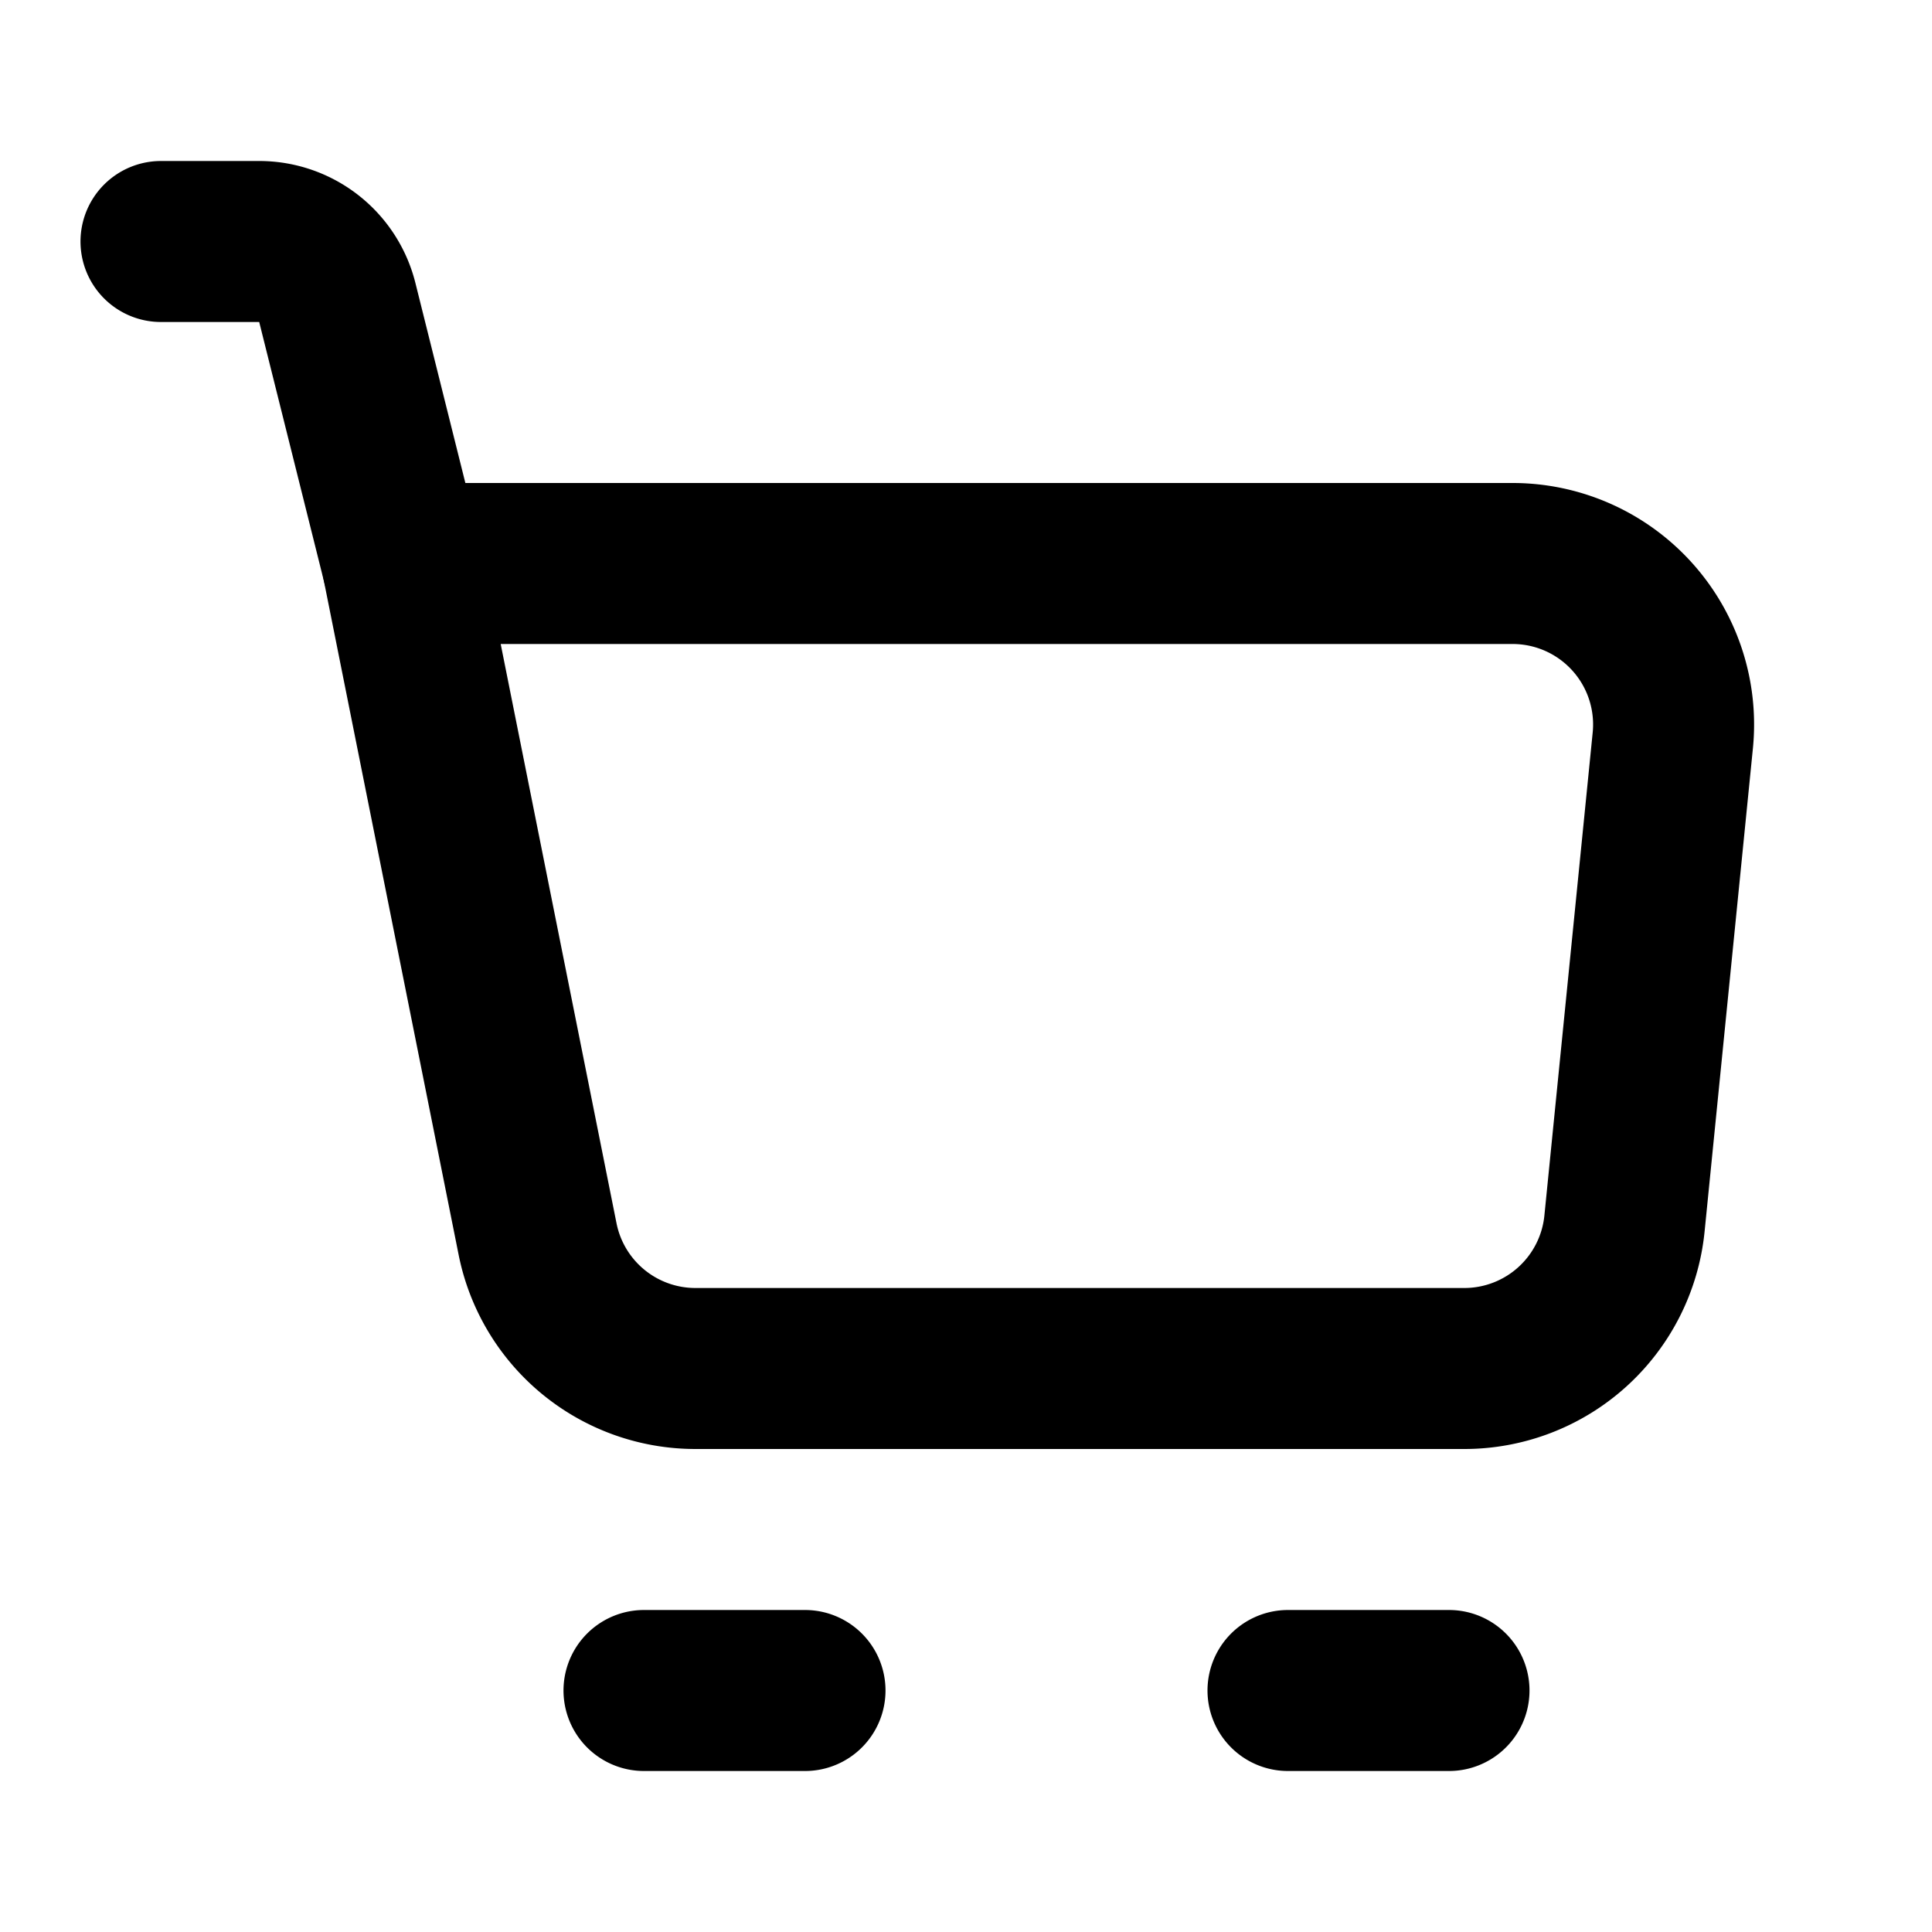
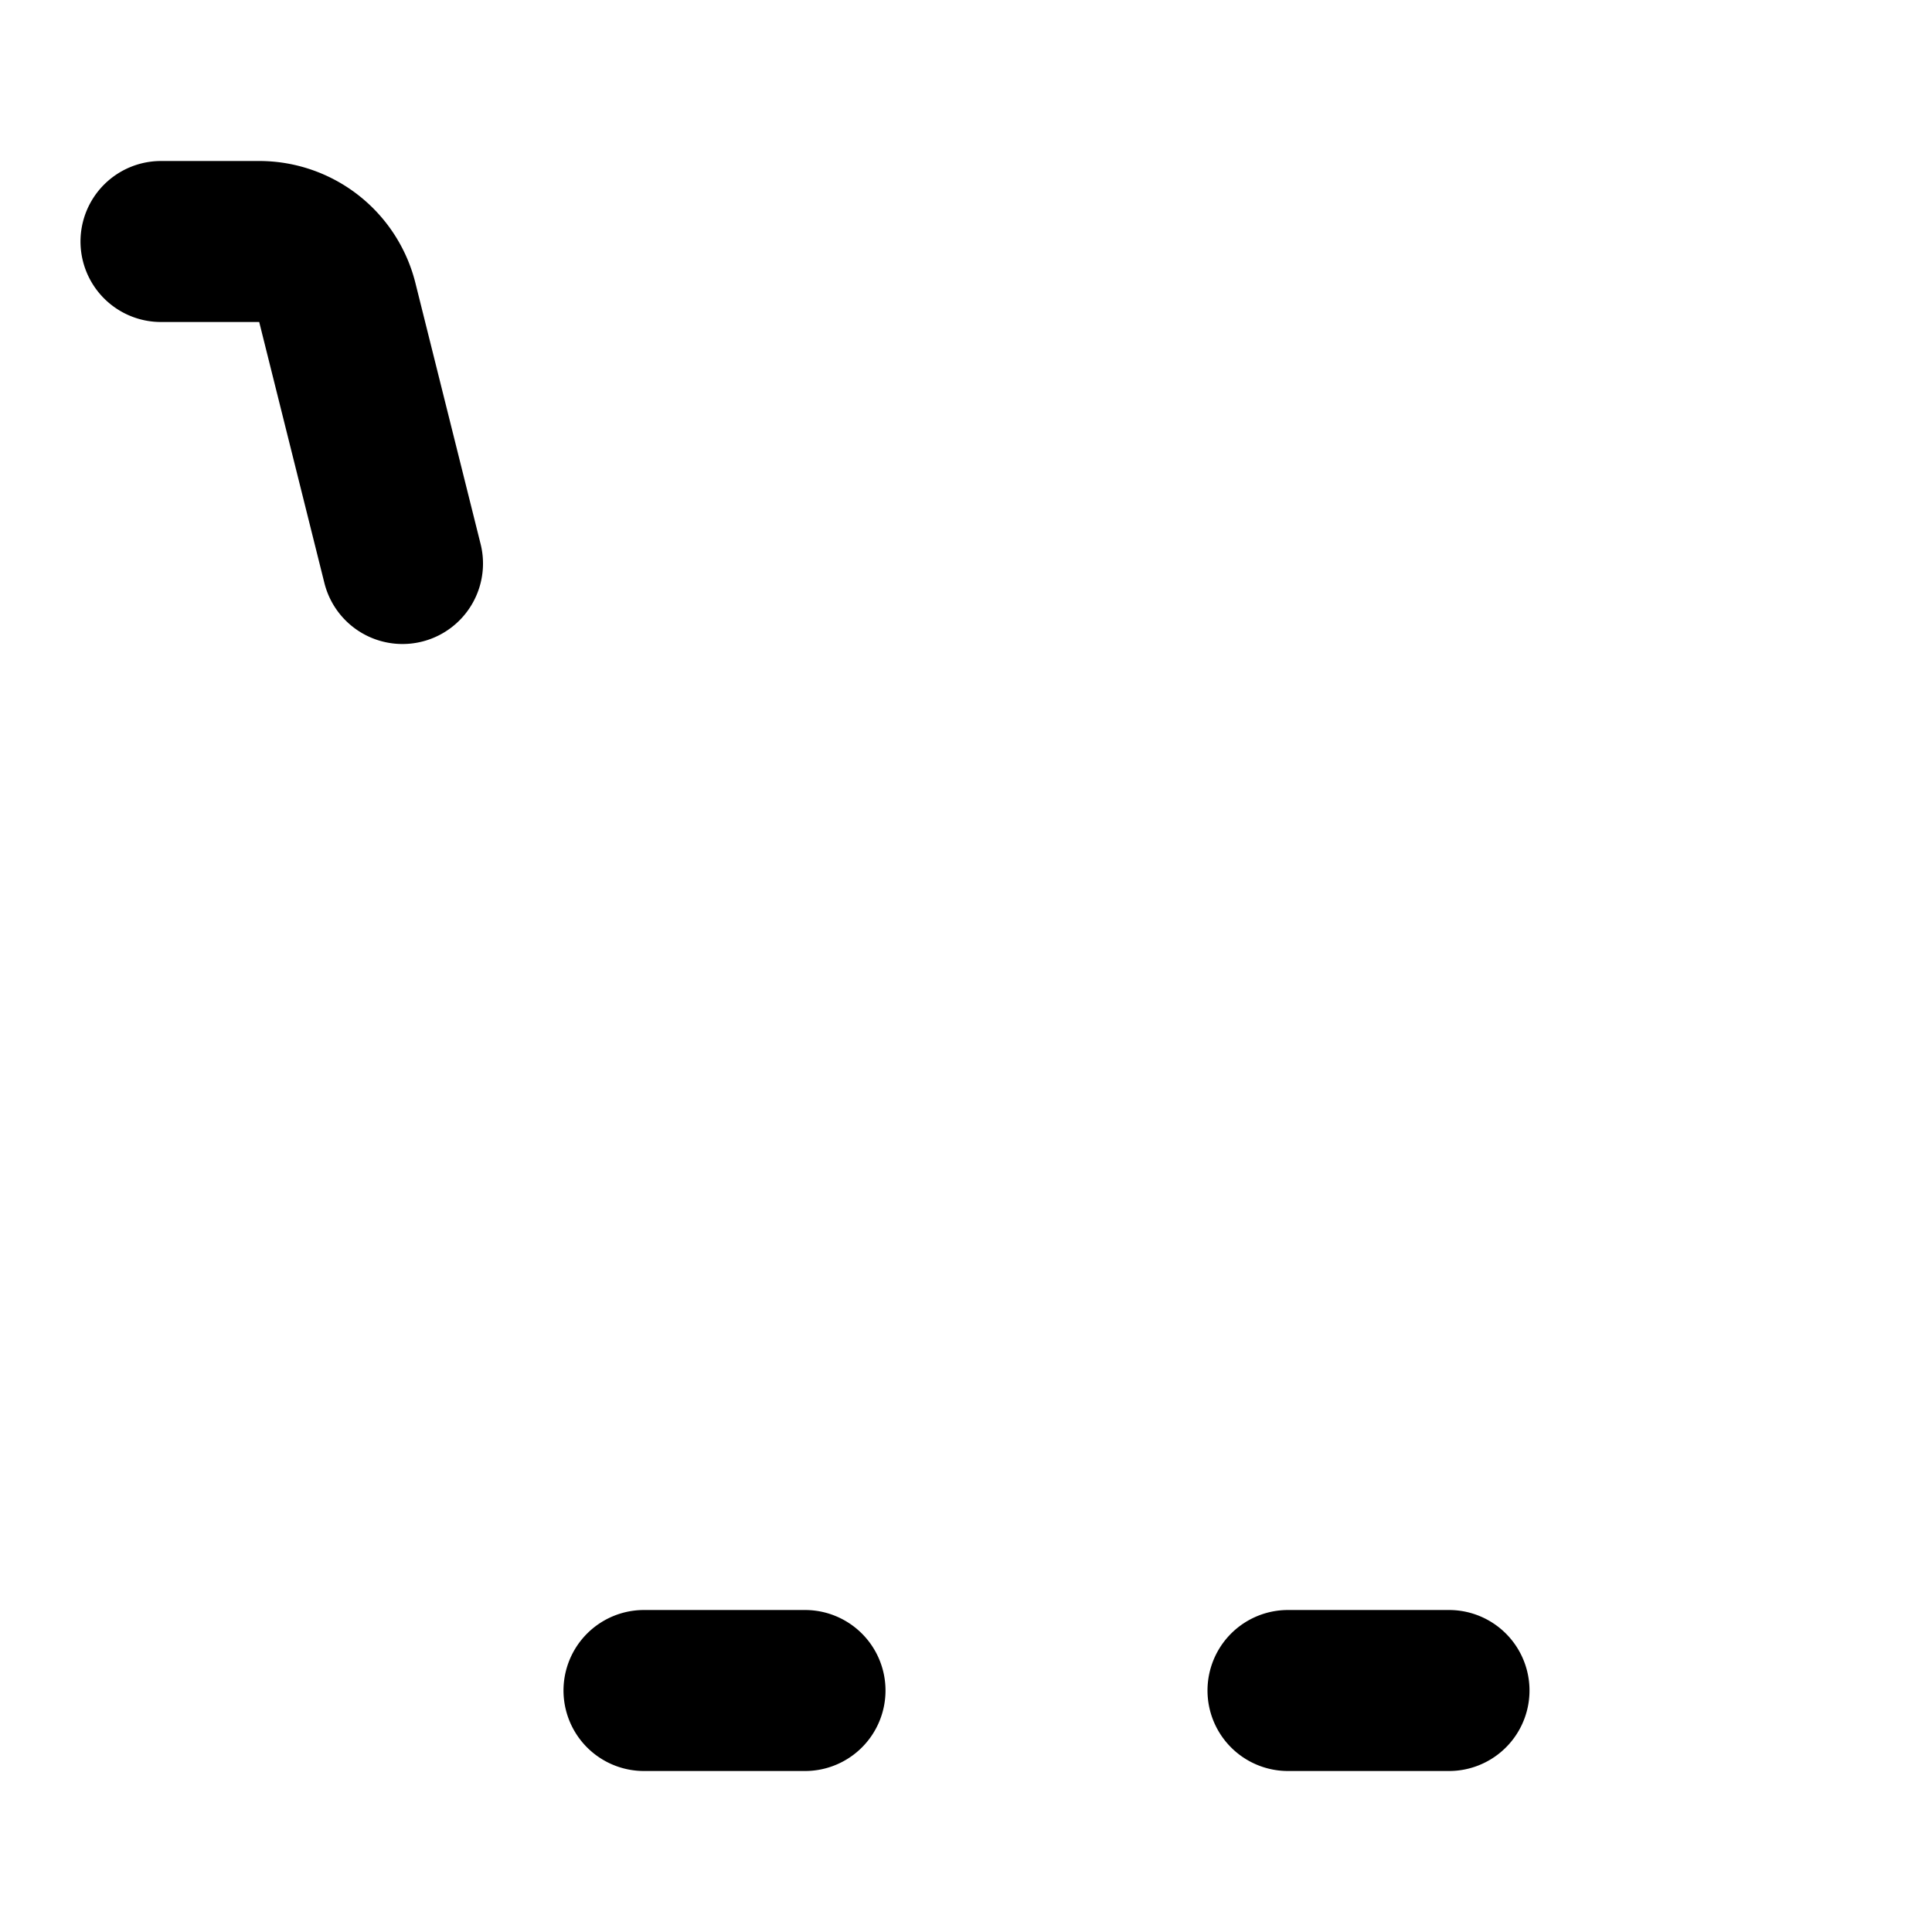
<svg xmlns="http://www.w3.org/2000/svg" width="800" height="800" viewBox="0 0 24 24" fill="none">
-   <path d="M5 7h13.79a2 2 0 0 1 1.99 2.199l-.6 6A2 2 0 0 1 18.19 17H8.64a2 2 0 0 1-1.962-1.608L5 7Z" stroke="#000" stroke-width="2" stroke-linejoin="round" />
  <path d="m5 7-.81-3.243A1 1 0 0 0 3.22 3H2m6 18h2m6 0h2" stroke="#000" stroke-width="2" stroke-linecap="round" stroke-linejoin="round" />
</svg>